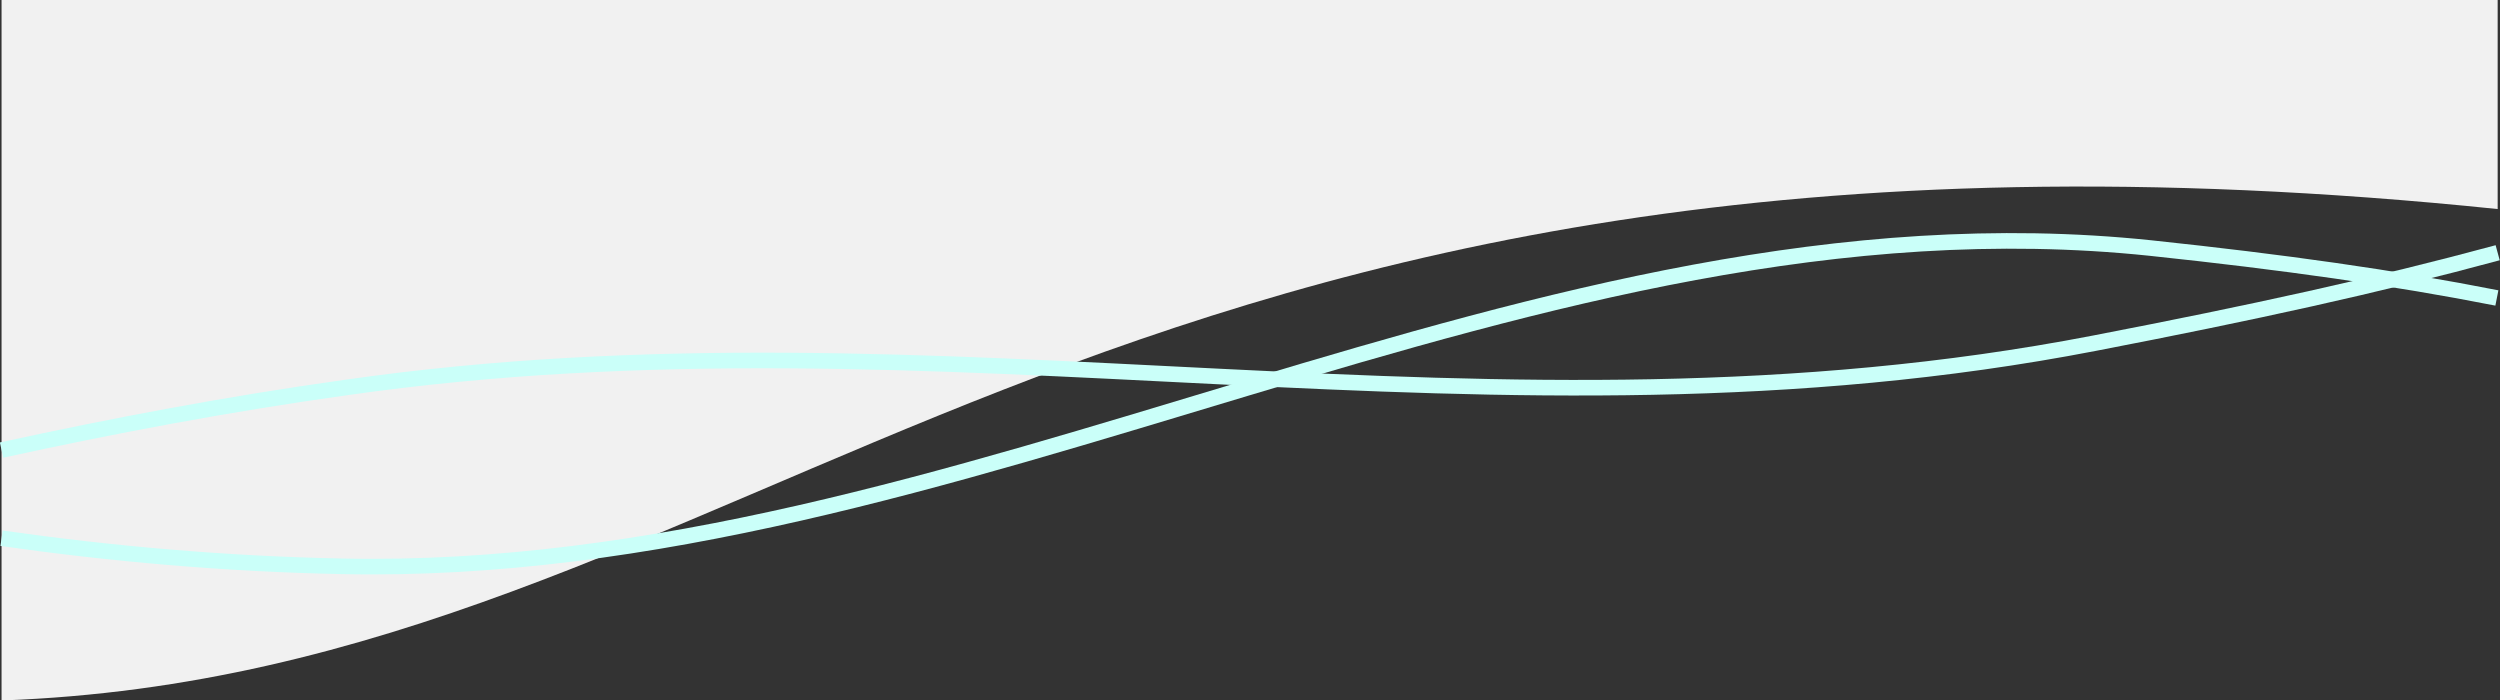
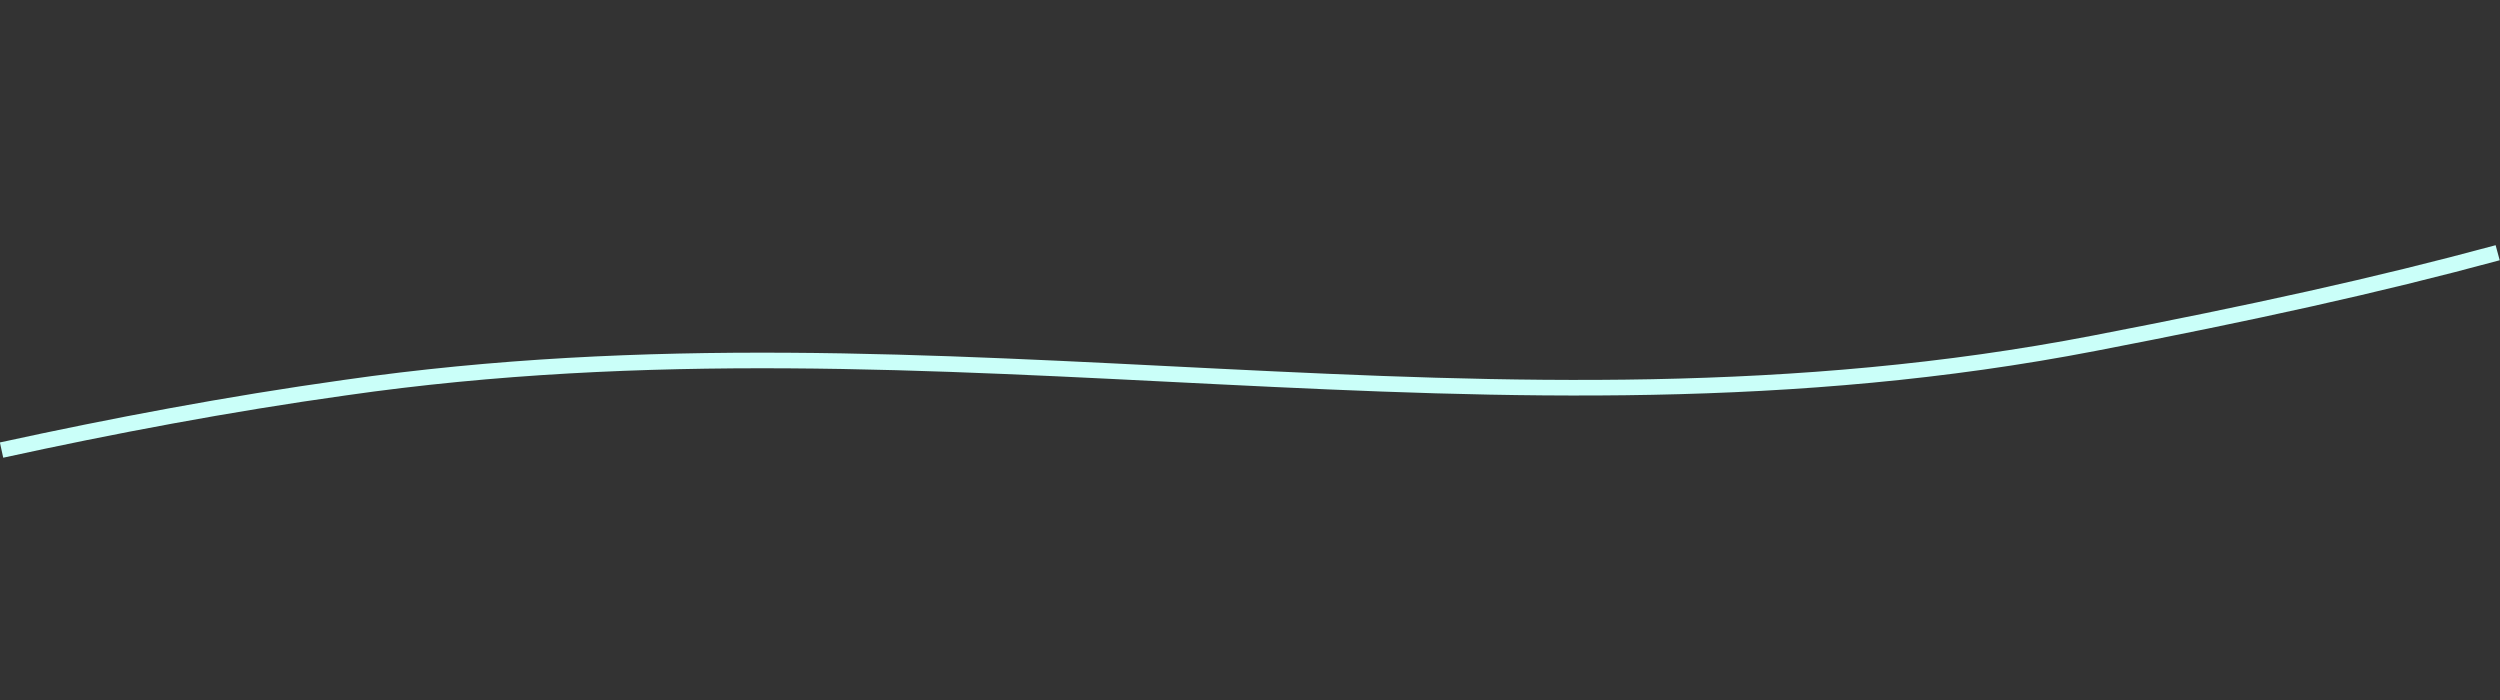
<svg xmlns="http://www.w3.org/2000/svg" version="1.1" id="レイヤー_1" x="0px" y="0px" viewBox="0 0 320.5 89.8" style="enable-background:new 0 0 320.5 89.8;" xml:space="preserve">
  <rect x="0" y="0" width="320.5" height="89.8" fill="#333333" stroke="none" />
  <style type="text/css">
	.st0{fill:#F1F1F1;}
	.st1{fill:none;stroke:#CAFFF9;stroke-width:2;}
</style>
-   <path class="st0" d="M0.2,89.8c96.8-3.5,138.9-81.7,320-63V0H0.2V89.8z" />
-   <path class="st1" d="M0.2,69c14,2,28.7,3.3,43.6,3.6c79.6,1.7,152.7-49.1,231.9-40.8c17,1.8,31.2,3.8,44.4,6.4" />
  <path class="st1" d="M0.2,57.7c14.2-3.1,29-5.9,44-8c77.2-11.1,147.3,9.2,224.3-5.7c20.2-3.9,36.2-7.4,51.7-11.6" />
</svg>